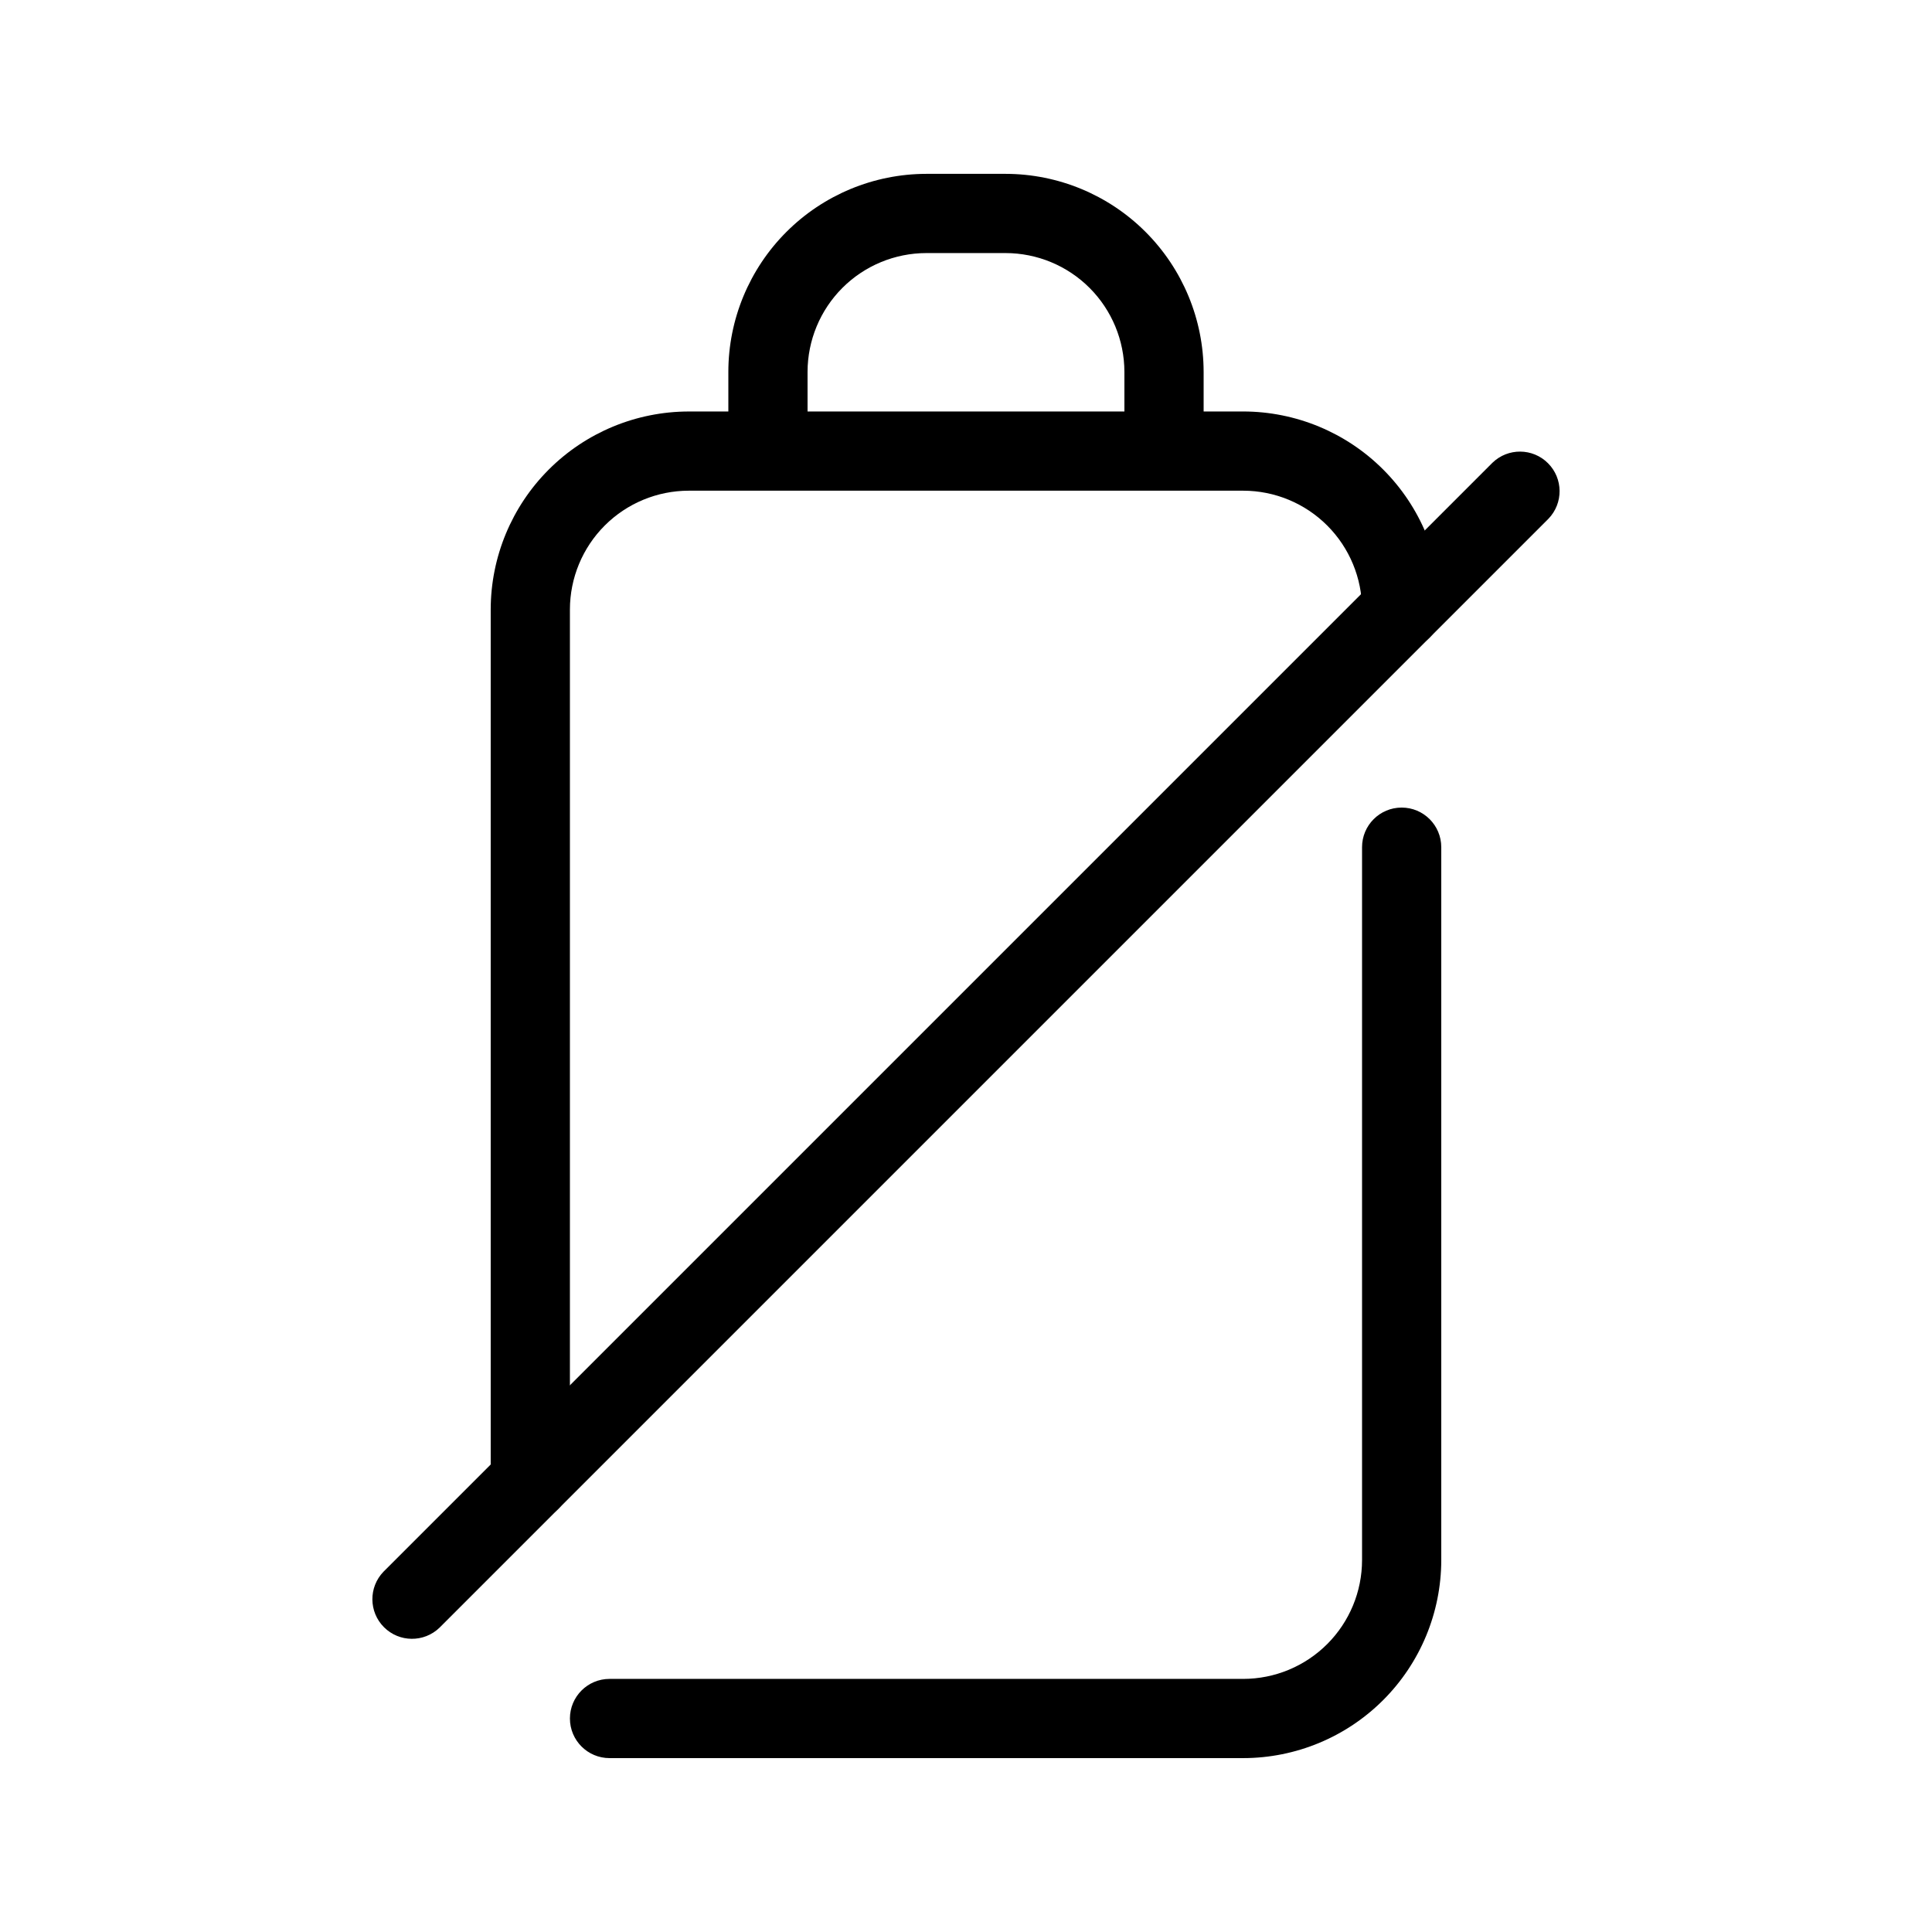
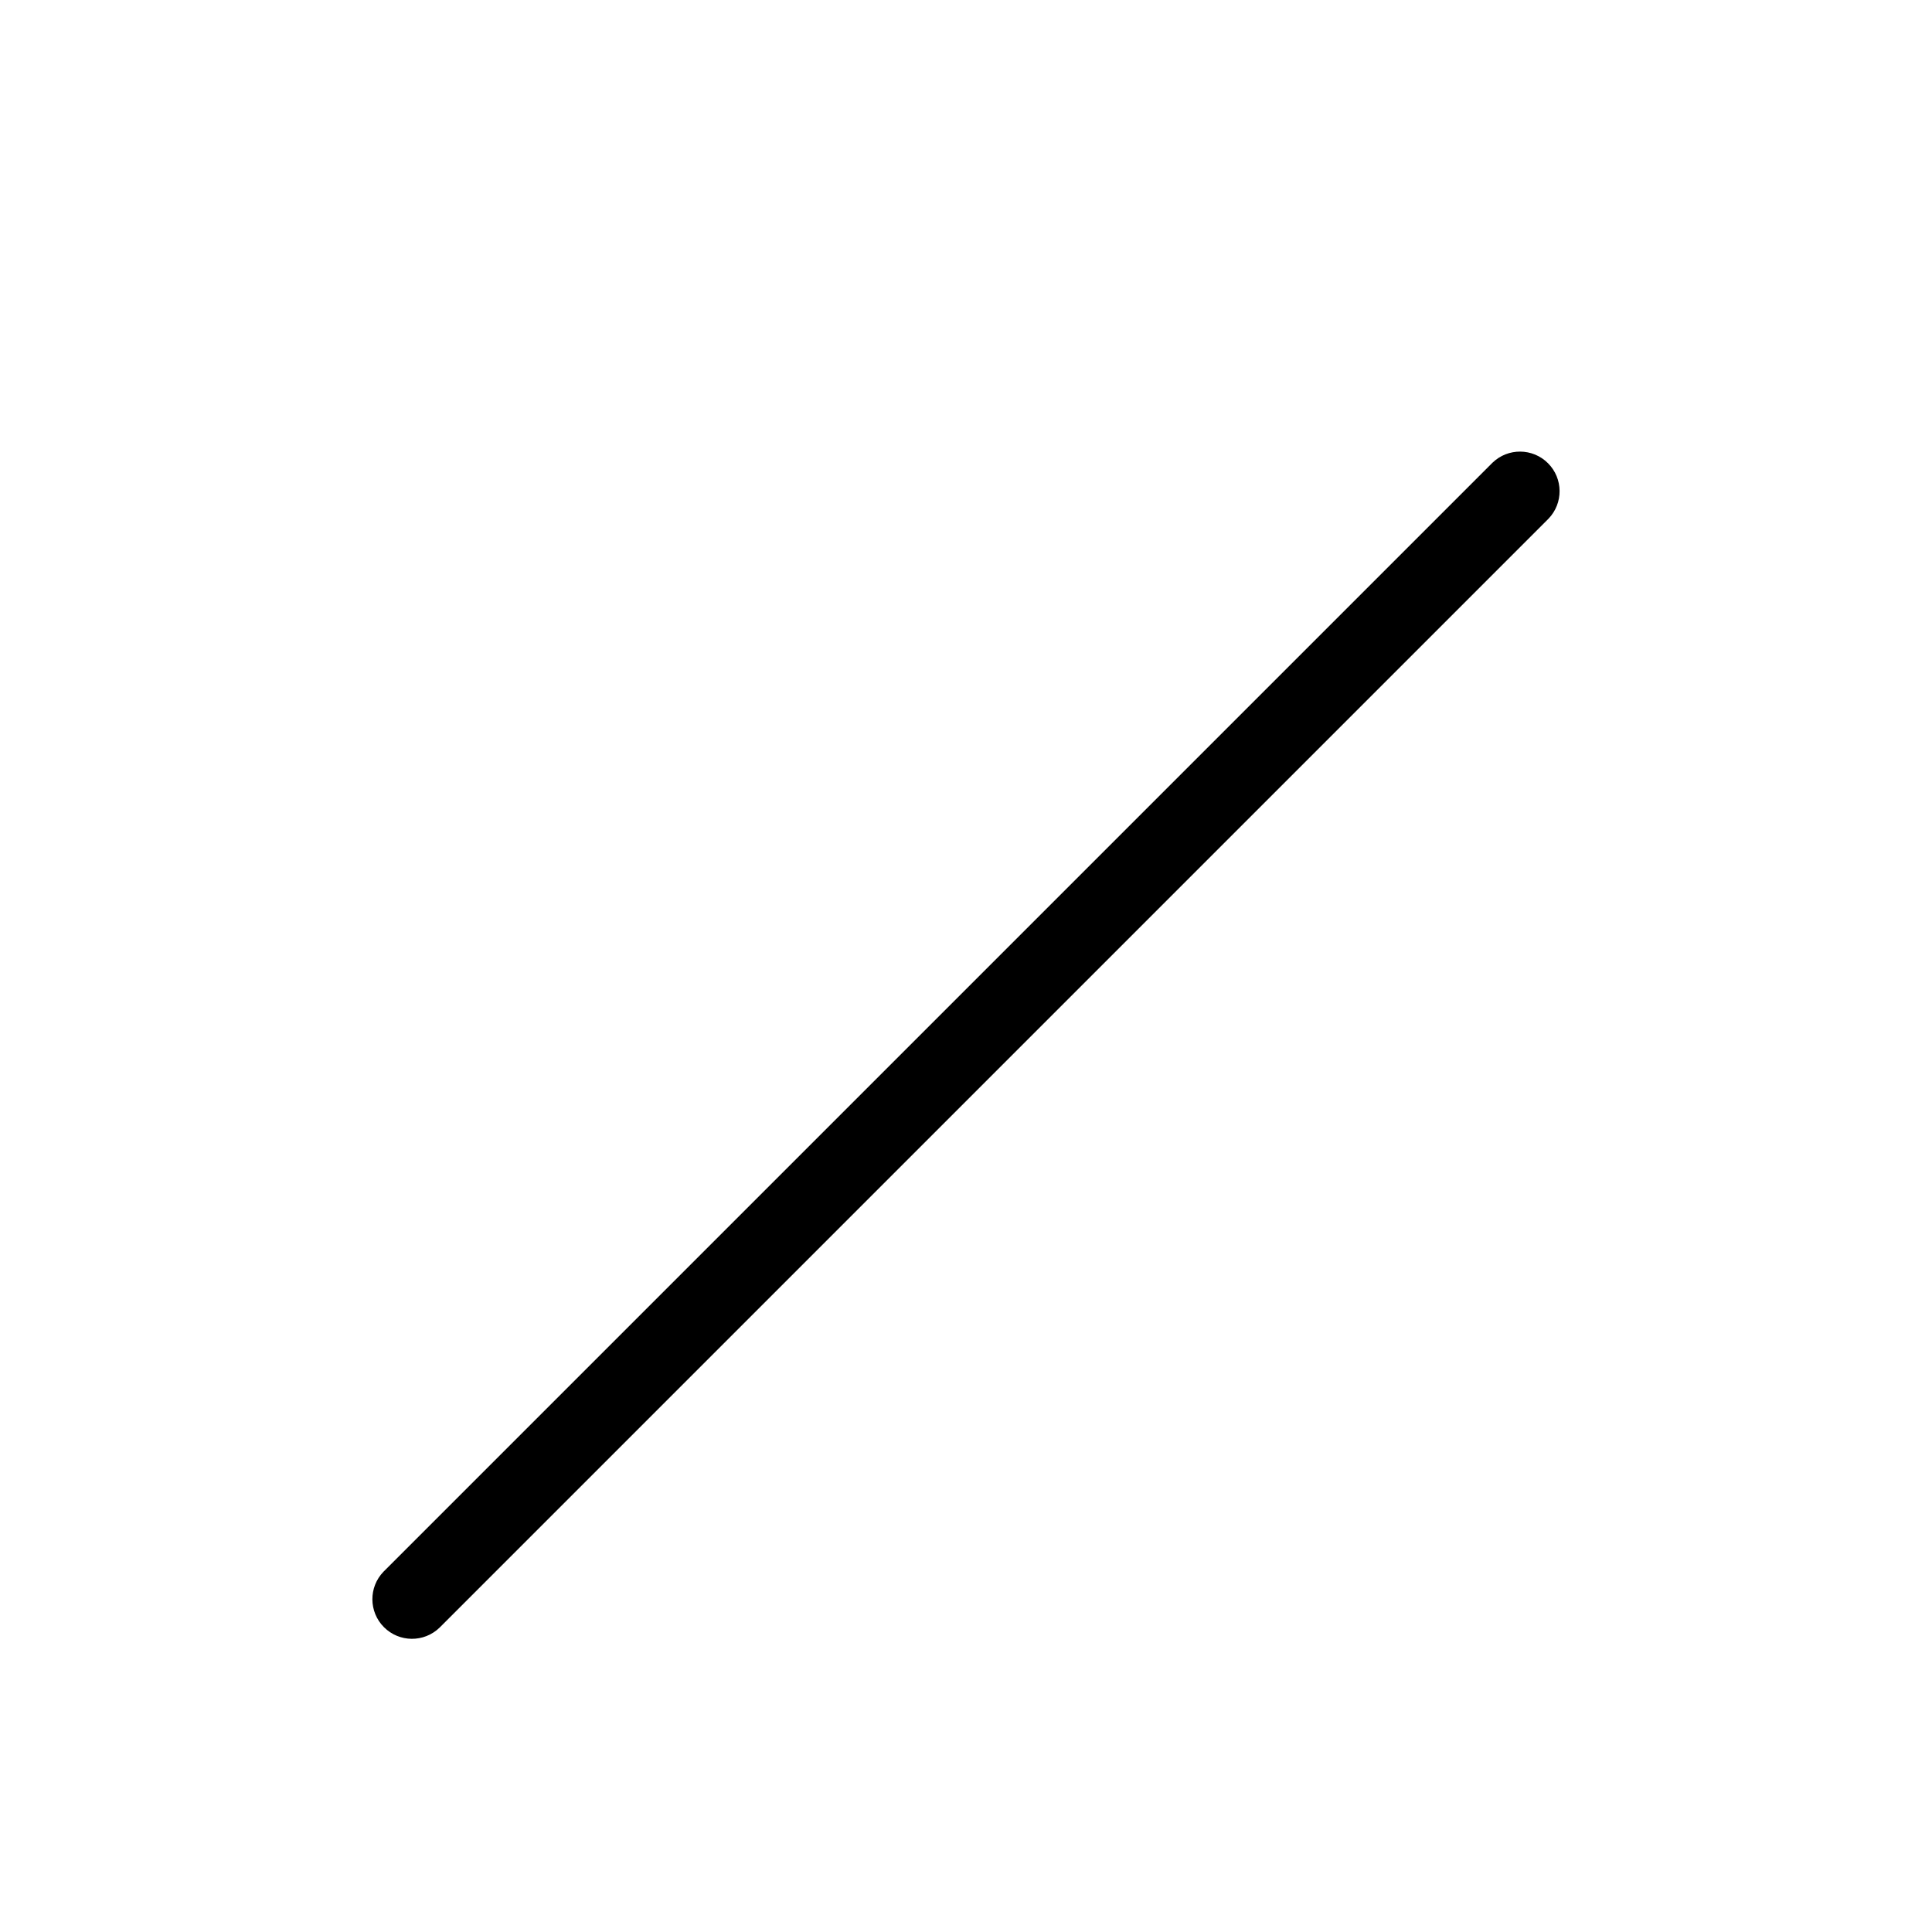
<svg xmlns="http://www.w3.org/2000/svg" fill="#000000" width="800px" height="800px" version="1.1" viewBox="144 144 512 512">
  <g>
-     <path d="m473.47 253.05h-10.496v-10.496c-0.016-13.914-5.551-27.254-15.391-37.094-9.836-9.84-23.176-15.371-37.09-15.387h-20.992c-13.914 0.016-27.254 5.547-37.094 15.387s-15.375 23.18-15.387 37.094v10.496h-10.496c-13.914 0.016-27.254 5.547-37.094 15.387s-15.371 23.18-15.387 37.094v230.91-0.004c0 5.797 4.699 10.496 10.496 10.496s10.496-4.699 10.496-10.496v-230.91c0.008-8.348 3.328-16.352 9.23-22.258 5.906-5.902 13.91-9.223 22.258-9.23h146.95c8.348 0.008 16.352 3.328 22.254 9.23 5.902 5.906 9.223 13.91 9.23 22.258 0 5.797 4.699 10.496 10.496 10.496s10.496-4.699 10.496-10.496c-0.012-13.914-5.547-27.254-15.387-37.094-9.836-9.84-23.176-15.371-37.09-15.387zm-115.46-10.496c0.008-8.348 3.328-16.352 9.23-22.258 5.902-5.902 13.906-9.223 22.258-9.23h20.992c8.348 0.008 16.352 3.328 22.254 9.23 5.902 5.906 9.223 13.91 9.234 22.258v10.496h-83.969z" />
-     <path d="m525.95 368.51v188.93-0.004c-0.012 13.914-5.547 27.254-15.387 37.094-9.836 9.84-23.176 15.375-37.09 15.387h-167.94c-5.797 0-10.496-4.699-10.496-10.496s4.699-10.496 10.496-10.496h167.94c8.348-0.008 16.352-3.328 22.254-9.23 5.902-5.902 9.223-13.906 9.23-22.258v-188.93 0.004c0-5.797 4.699-10.496 10.496-10.496s10.496 4.699 10.496 10.496z" />
-     <path d="m554.36 281.47-293.89 293.89 0.004-0.004c-4.121 3.977-10.668 3.922-14.715-0.129-4.047-4.047-4.106-10.594-0.129-14.711l293.89-293.89c4.117-3.977 10.664-3.922 14.711 0.129 4.051 4.047 4.106 10.594 0.129 14.715z" />
+     <path d="m554.36 281.47-293.89 293.89 0.004-0.004c-4.121 3.977-10.668 3.922-14.715-0.129-4.047-4.047-4.106-10.594-0.129-14.711l293.89-293.89c4.117-3.977 10.664-3.922 14.711 0.129 4.051 4.047 4.106 10.594 0.129 14.715" />
  </g>
</svg>